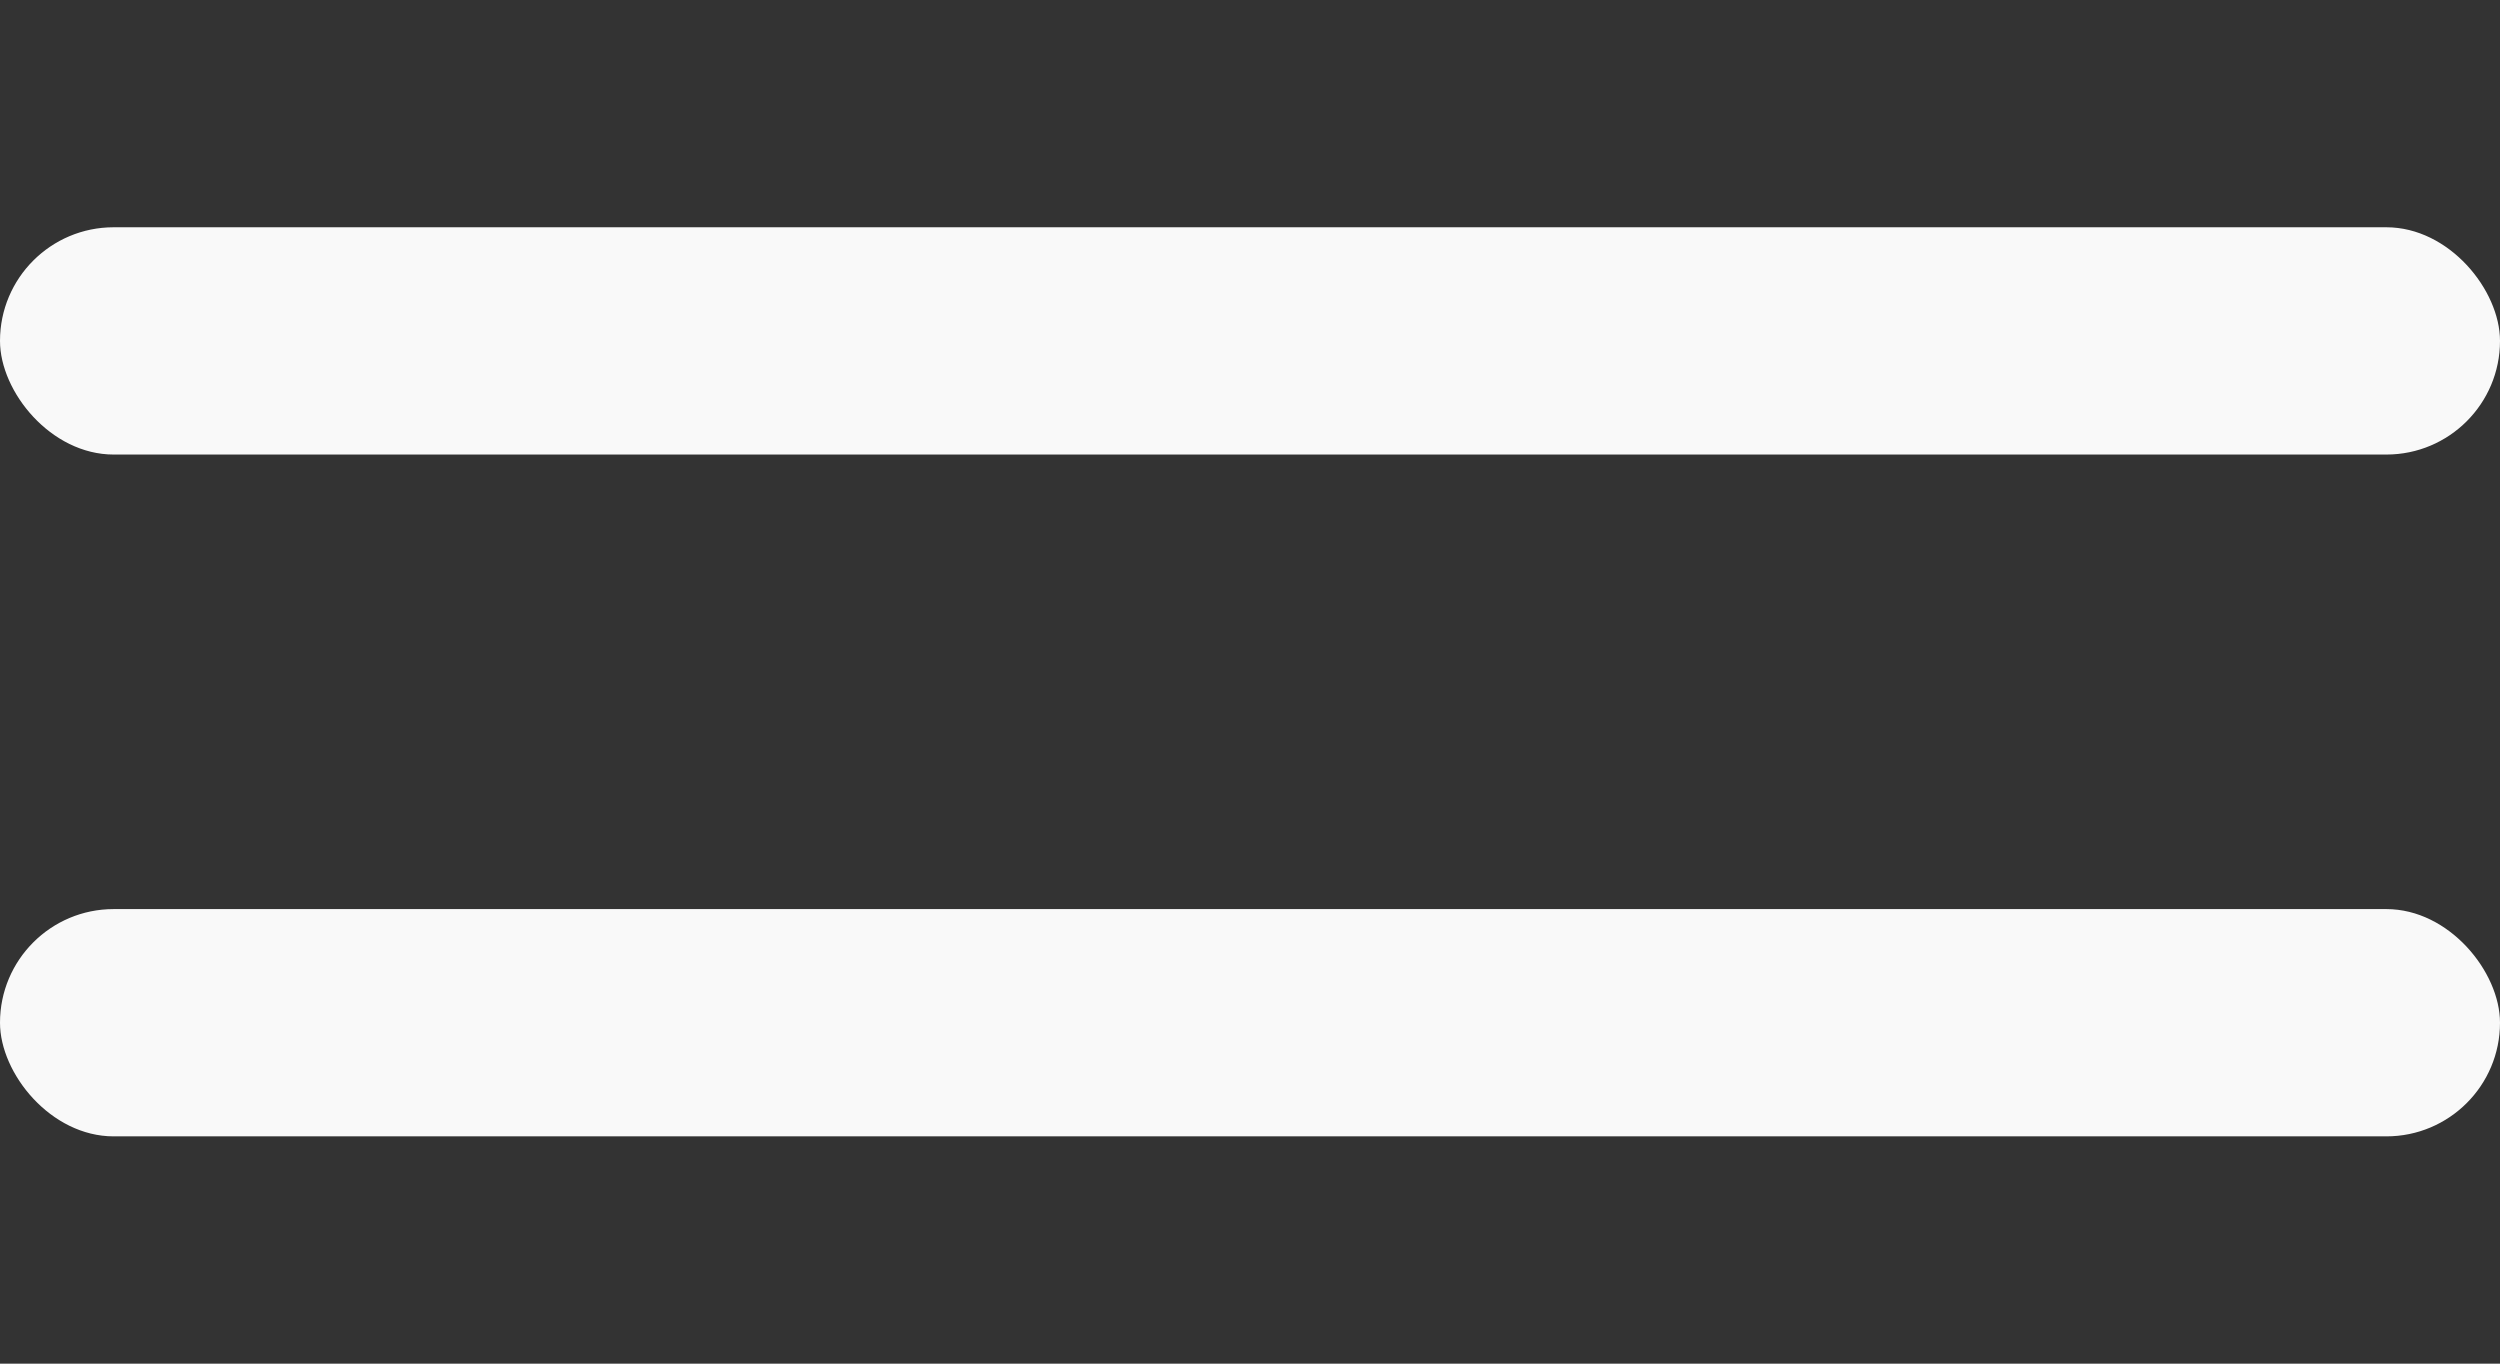
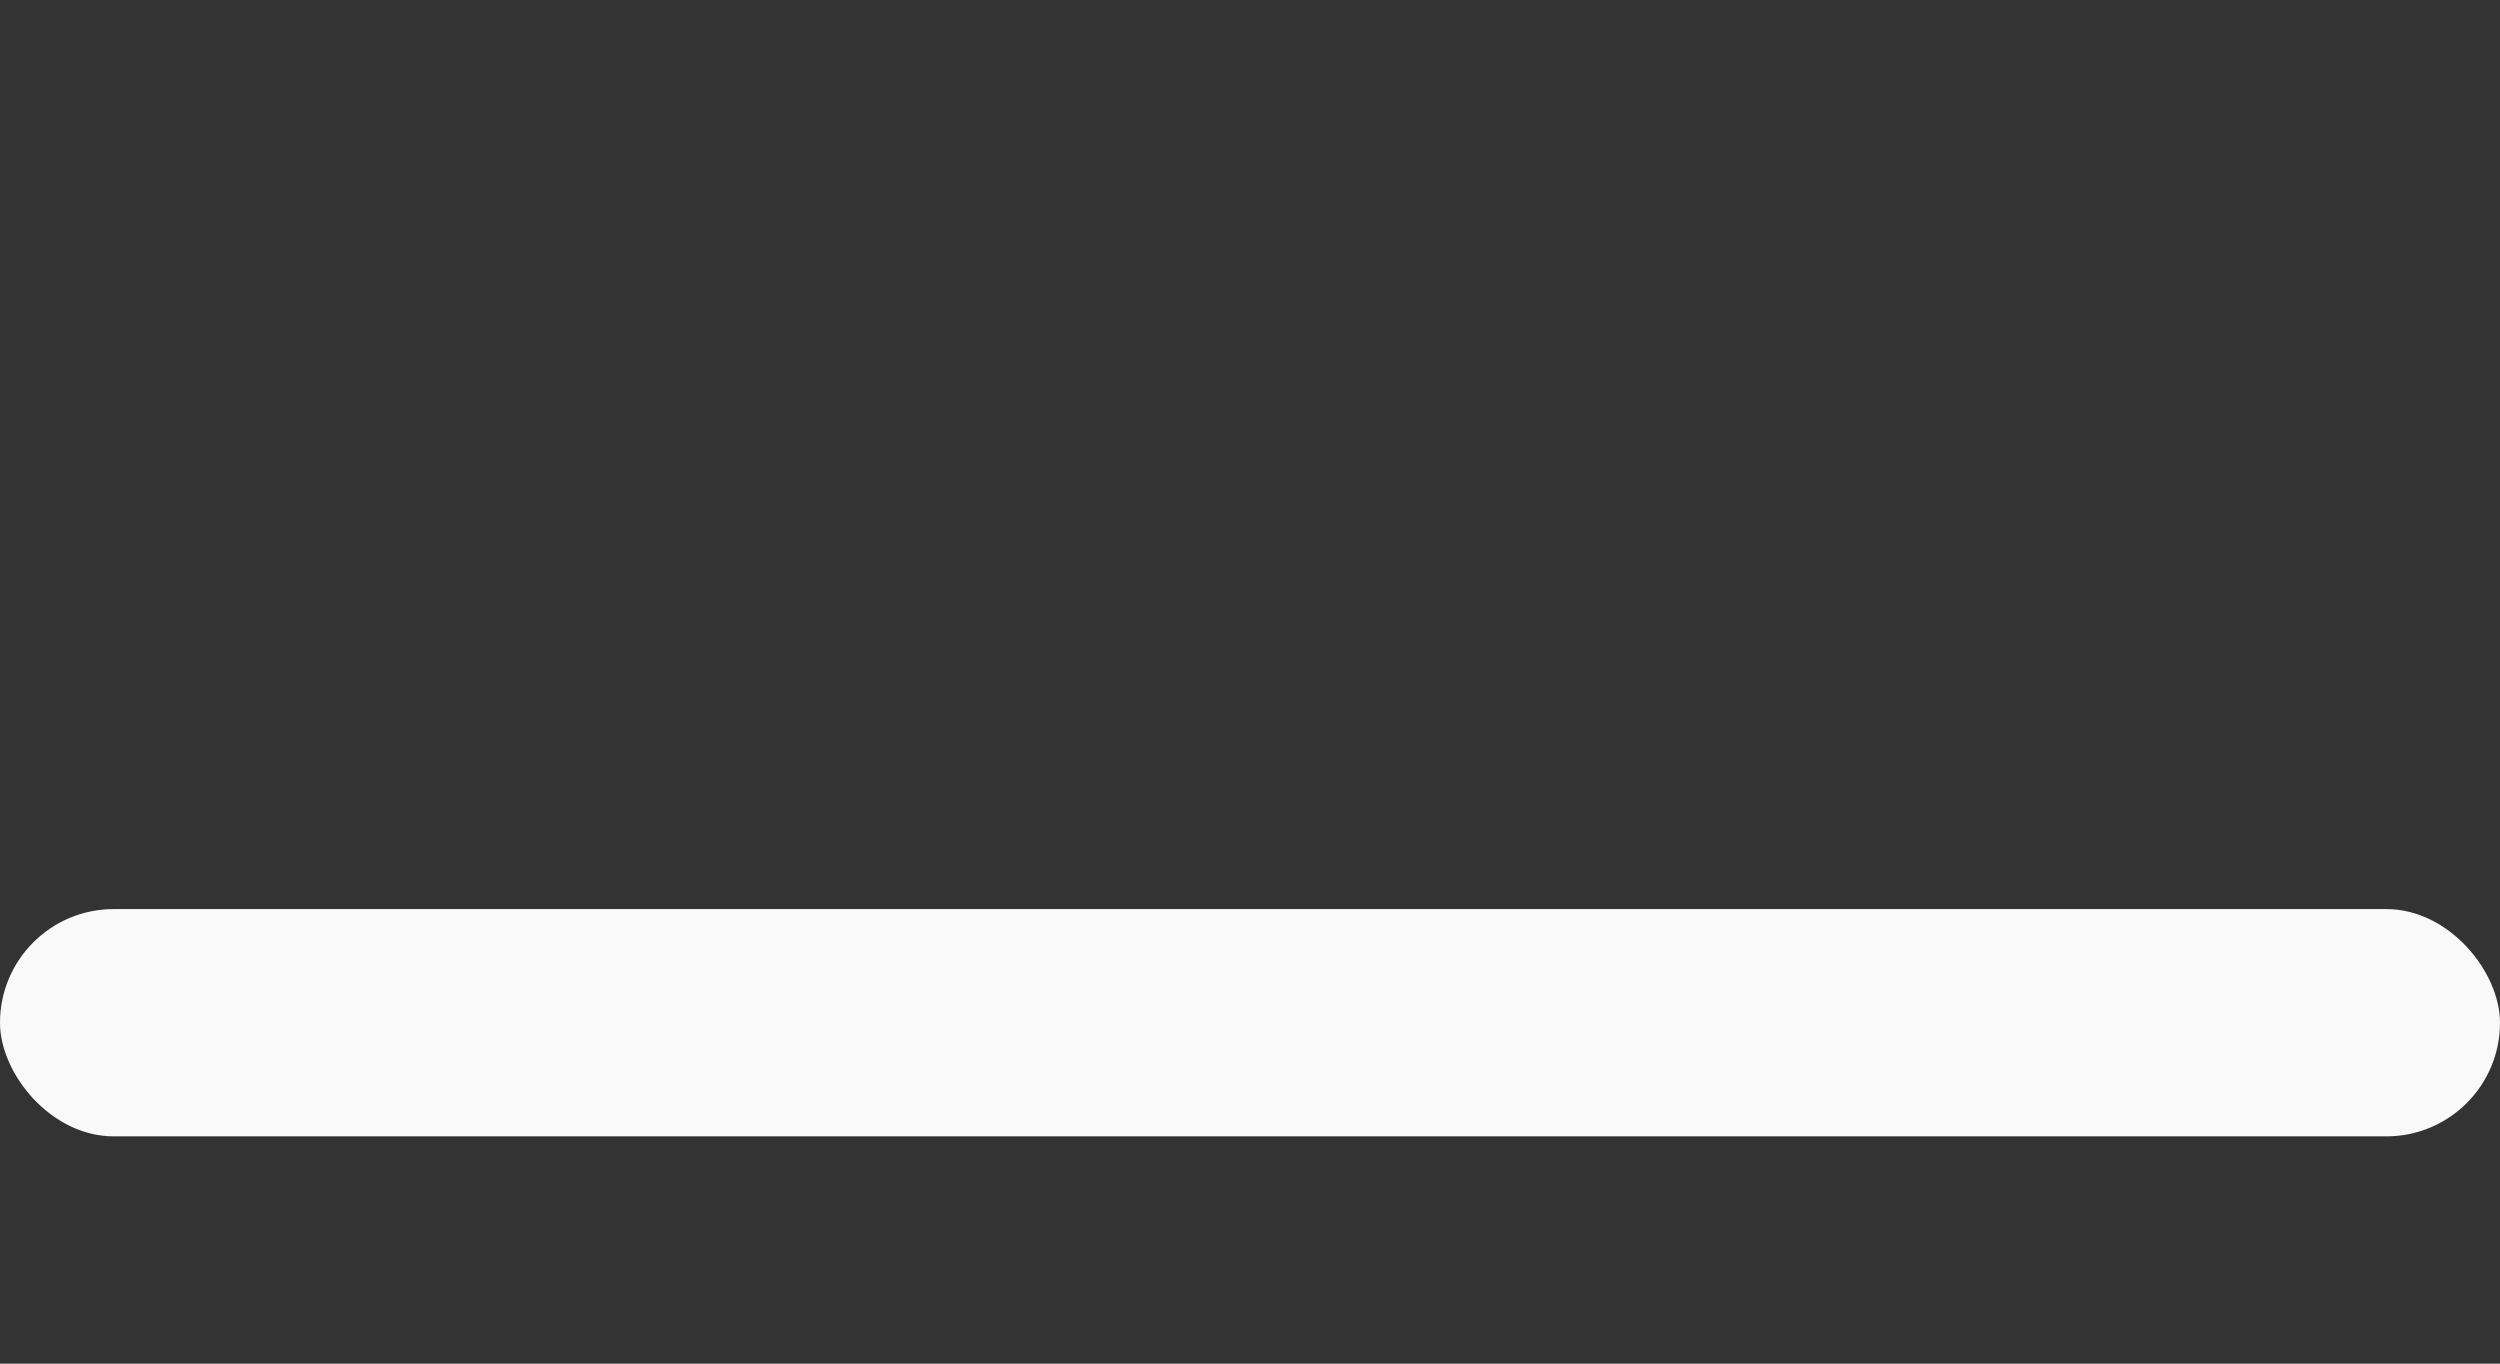
<svg xmlns="http://www.w3.org/2000/svg" width="44" height="24" viewBox="0 0 44 24" fill="none">
  <rect x="0" y="0" width="44" height="24" fill="#333333" stroke="none" />
-   <rect y="4" width="44" height="4" rx="2" fill="#F9F9F9" />
  <rect y="16" width="44" height="4" rx="2" fill="#F9F9F9" />
</svg>